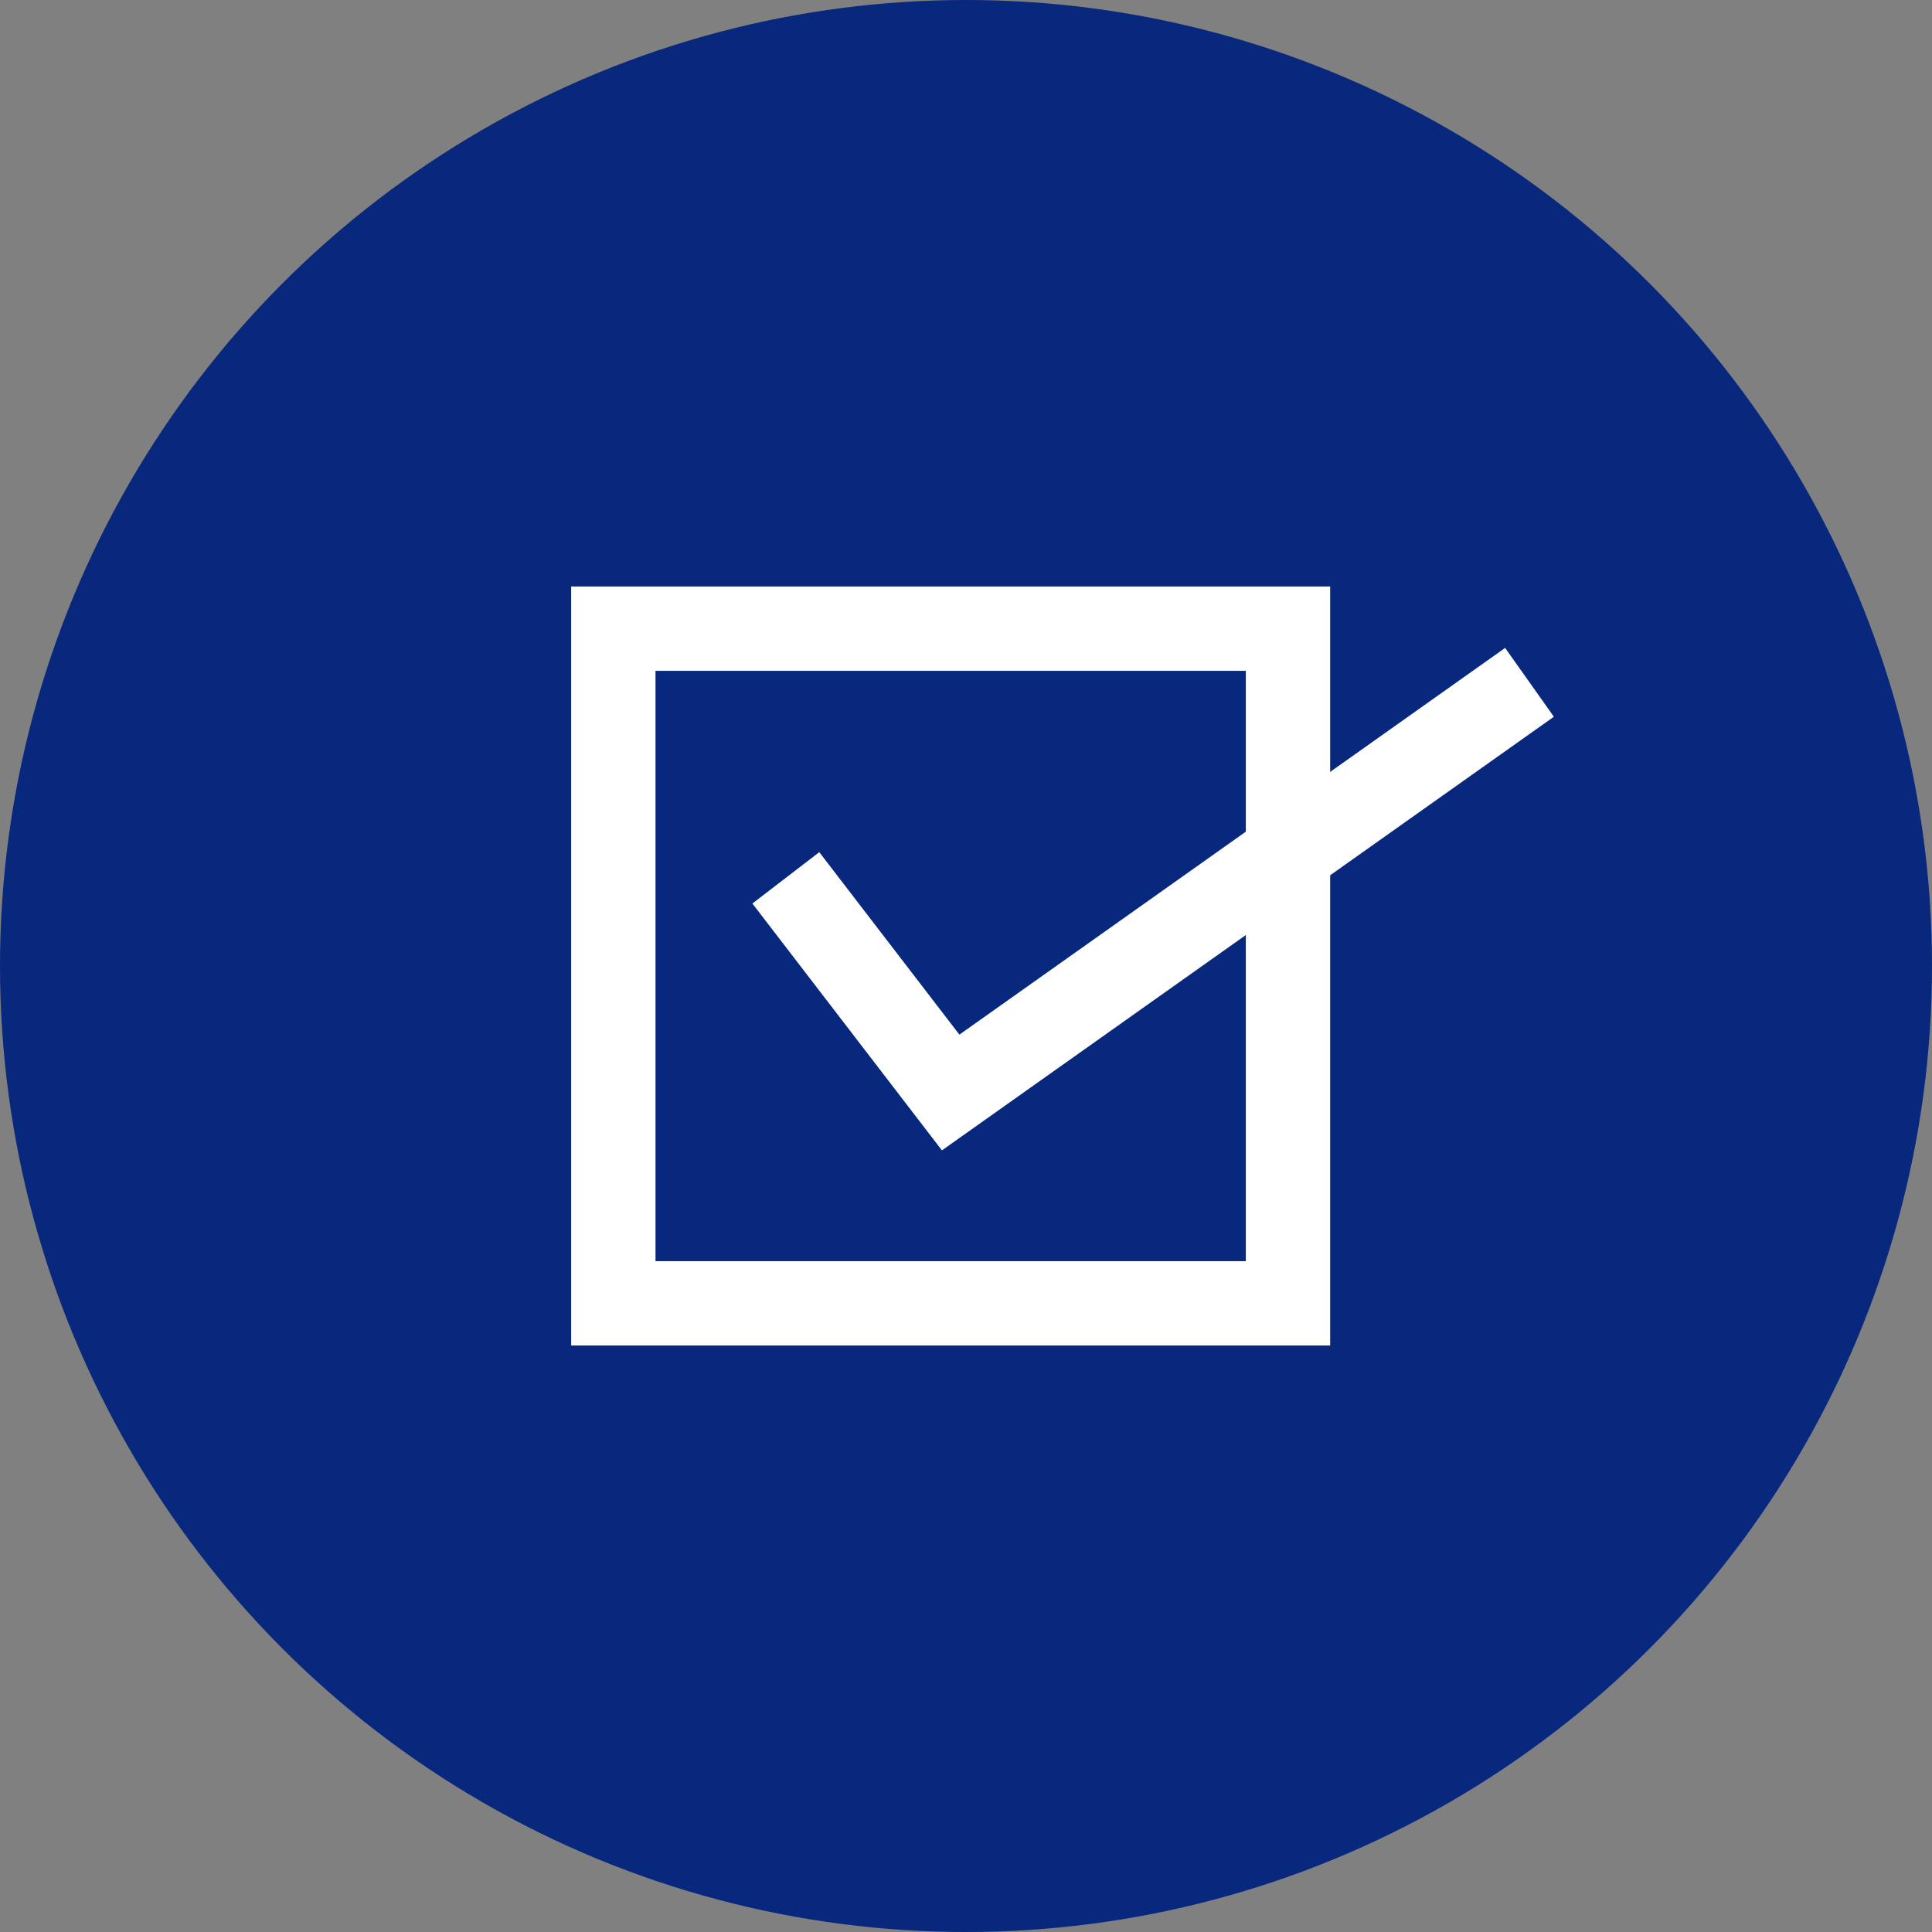
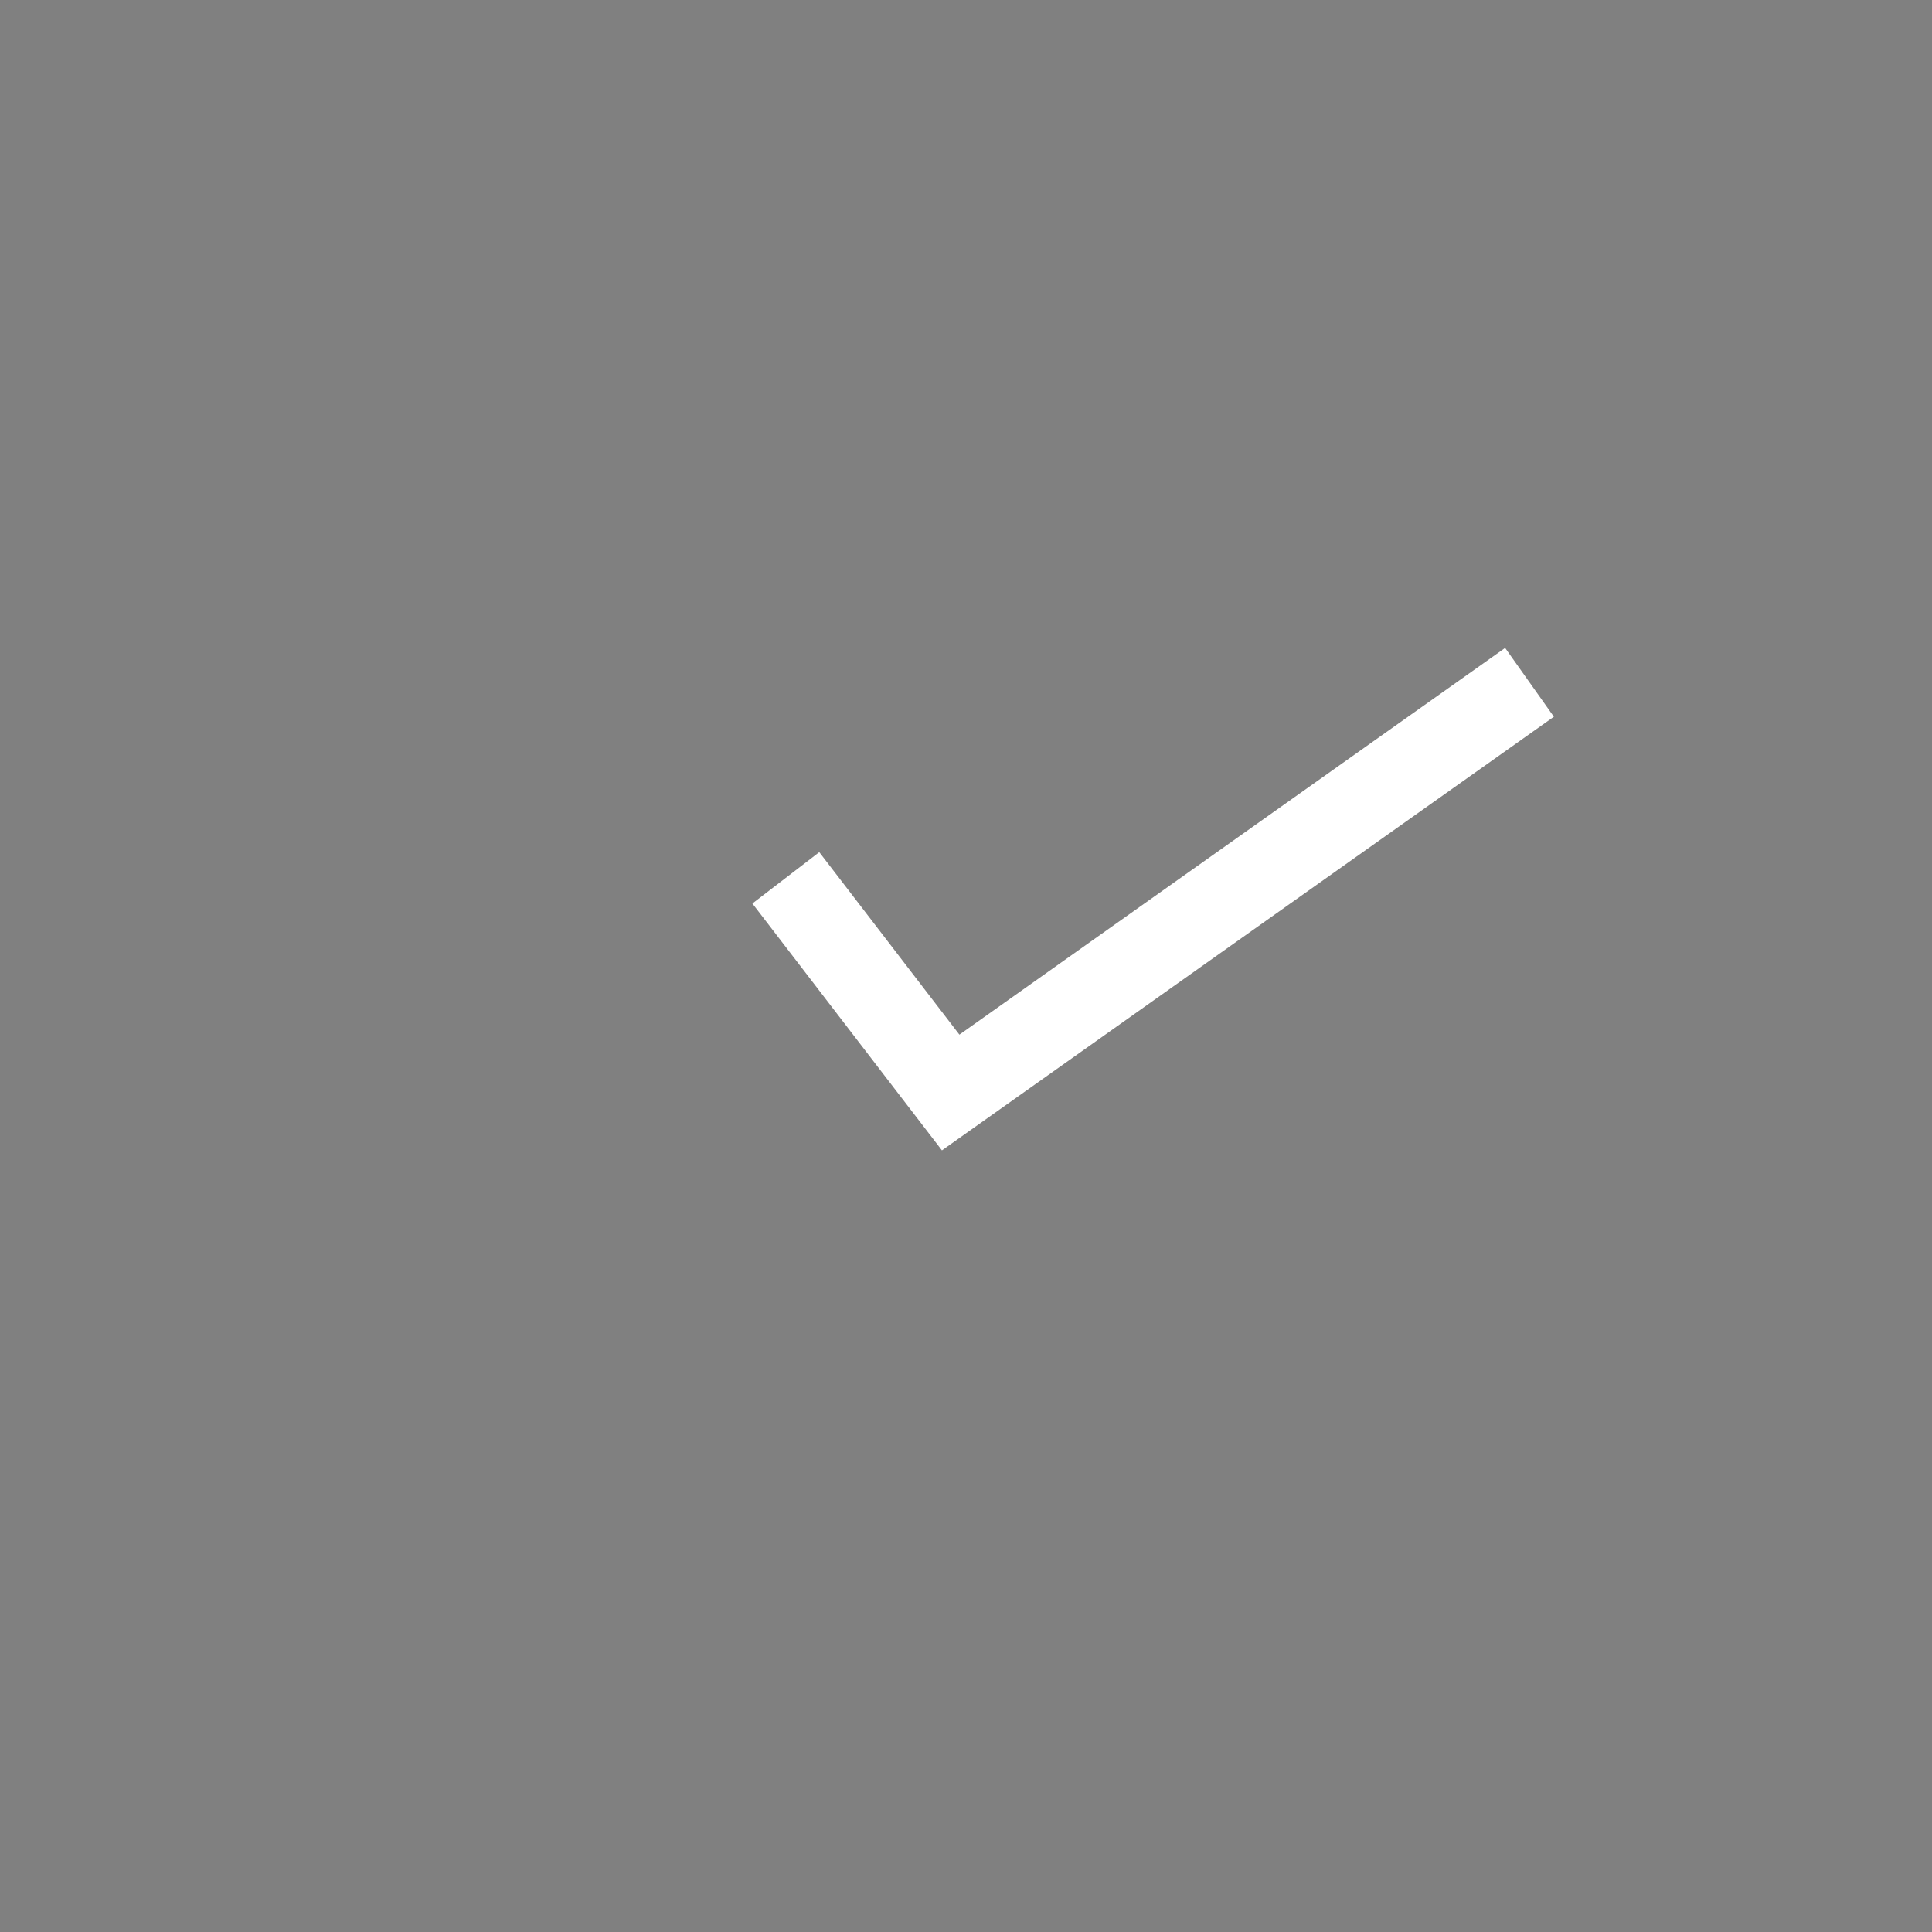
<svg xmlns="http://www.w3.org/2000/svg" version="1.1" x="0px" y="0px" viewBox="0 0 50.4 50.4" style="enable-background:new 0 0 50.4 50.4;" xml:space="preserve">
  <rect x="0" y="0" width="50.4" height="50.4" fill="#808080" stroke="none" />
  <style type="text/css">
	.st0{opacity:0.3;fill:#FFFFFF;}
	.st1{opacity:0.5;fill:#FFFFFF;}
	.st2{fill:#08287E;}
	.st3{fill:#FFFFFF;}
	.st4{opacity:0.3;fill:#08287E;}
	.st5{opacity:0.5;fill:#08287E;}
	.st6{fill:#08287E;stroke:#FFFFFF;stroke-width:0.656;stroke-miterlimit:10;}
	.st7{fill:none;stroke:#FFFFFF;stroke-width:2.2;stroke-miterlimit:10;}
	.st8{fill:#CED4E5;}
	.st9{fill:none;stroke:#172A86;stroke-width:0.99;stroke-miterlimit:10;}
	.st10{fill:#172A86;}
	.st11{fill:#14227F;}
	.st12{fill:none;}
	.st13{fill:none;stroke:#5A5757;stroke-width:6.665;stroke-miterlimit:10;}
	.st14{fill:none;stroke:#5A5757;stroke-width:6.665;stroke-miterlimit:10;stroke-dasharray:2.925,2.925;}
	.st15{fill:none;stroke:#5A5757;stroke-width:6.665;stroke-miterlimit:10;stroke-dasharray:2.943,2.943;}
	.st16{fill:#727171;}
	.st17{fill:none;stroke:#FFFFFF;stroke-width:1.509;stroke-miterlimit:10;}
	.st18{display:none;}
	.st19{display:inline;fill:#B3B3B4;}
	.st20{display:inline;fill:#FFFFFF;}
	.st21{display:inline;}
	.st22{display:inline;fill:none;stroke:#C7C8C8;stroke-width:1.032;stroke-miterlimit:10;}
	.st23{display:inline;fill:#14227F;}
	.st24{display:inline;fill:#00B900;}
	.st25{fill:#FFFFFF;stroke:#231815;stroke-width:1.724;stroke-miterlimit:10;}
</style>
  <g id="ベース">
</g>
  <g id="スライド上固定">
    <g>
      <g>
-         <circle class="st2" cx="25.2" cy="25.2" r="25.2" />
-         <rect x="16" y="16.4" class="st7" width="17.6" height="17.6" />
-       </g>
+         </g>
      <polyline class="st7" points="20.5,22.9 24.8,28.5 39.9,17.8   " />
    </g>
  </g>
  <g id="スマホメニュー" class="st18">
</g>
</svg>